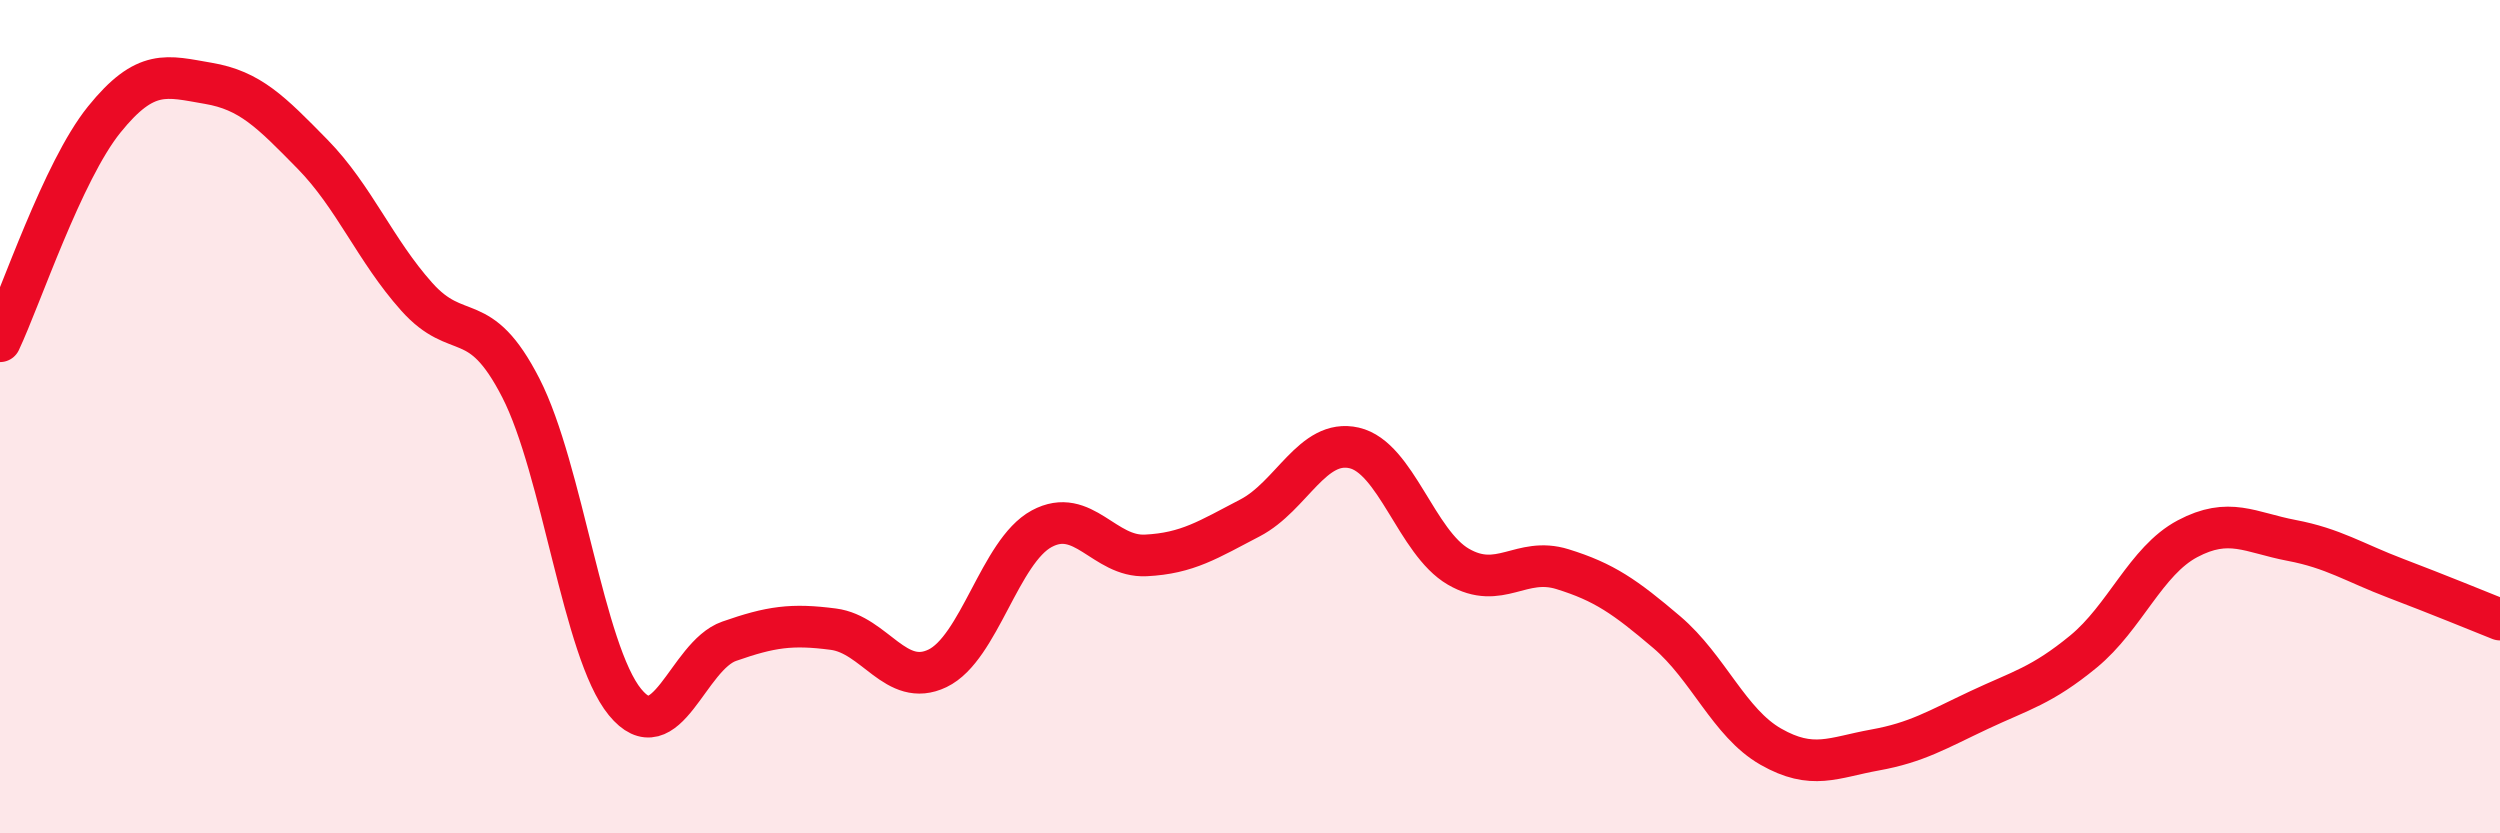
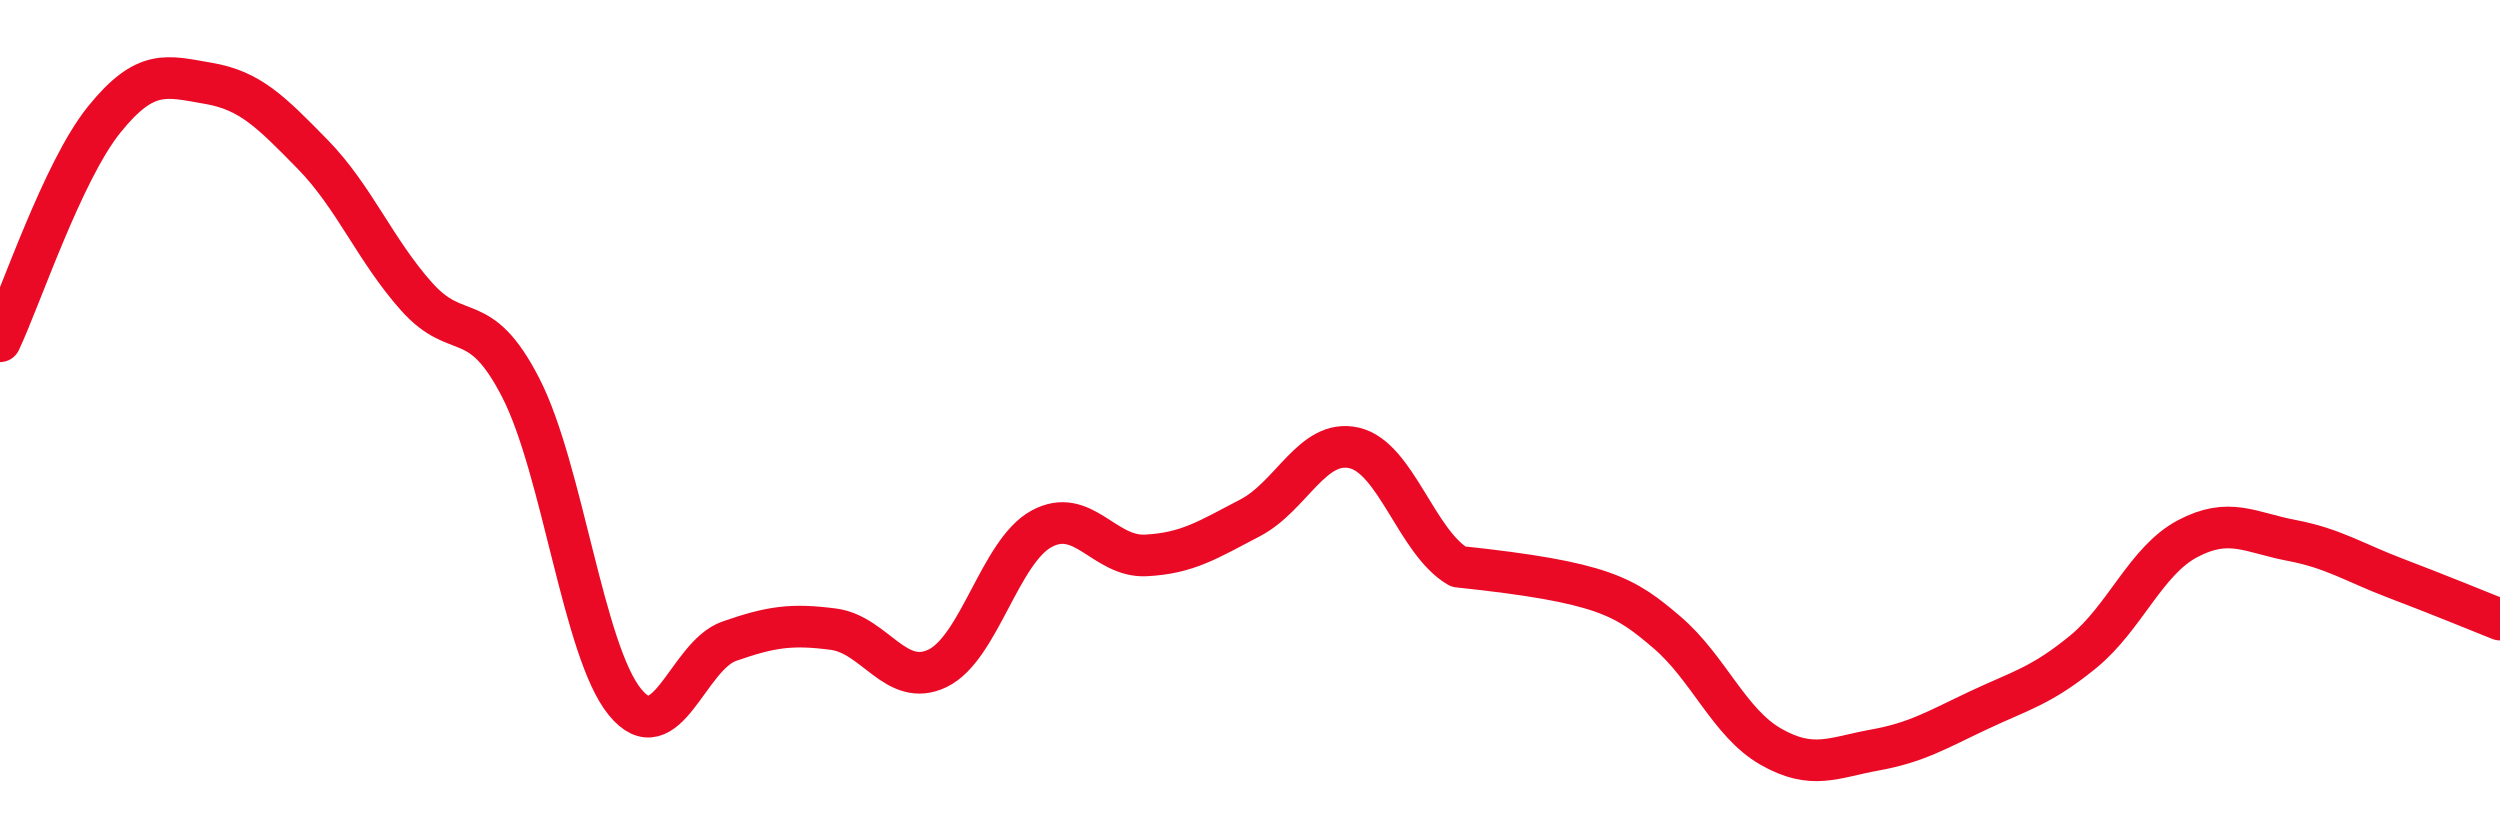
<svg xmlns="http://www.w3.org/2000/svg" width="60" height="20" viewBox="0 0 60 20">
-   <path d="M 0,8.19 C 0.5,7.13 1.5,4.11 2.5,2.87 C 3.5,1.63 4,1.83 5,2 C 6,2.17 6.5,2.68 7.5,3.7 C 8.5,4.72 9,6 10,7.12 C 11,8.24 11.5,7.36 12.5,9.31 C 13.5,11.26 14,15.63 15,16.85 C 16,18.07 16.5,15.74 17.5,15.39 C 18.5,15.04 19,14.97 20,15.1 C 21,15.23 21.5,16.52 22.5,16.04 C 23.5,15.56 24,13.23 25,12.69 C 26,12.15 26.5,13.38 27.5,13.33 C 28.5,13.28 29,12.95 30,12.43 C 31,11.91 31.5,10.52 32.5,10.75 C 33.5,10.98 34,13.02 35,13.6 C 36,14.18 36.5,13.35 37.5,13.66 C 38.5,13.97 39,14.32 40,15.17 C 41,16.02 41.5,17.35 42.5,17.92 C 43.5,18.49 44,18.18 45,18 C 46,17.82 46.5,17.51 47.5,17.04 C 48.5,16.57 49,16.46 50,15.64 C 51,14.82 51.5,13.46 52.5,12.93 C 53.5,12.4 54,12.78 55,12.97 C 56,13.16 56.5,13.5 57.5,13.88 C 58.5,14.26 59.5,14.67 60,14.87L60 20L0 20Z" fill="#EB0A25" opacity="0.1" stroke-linecap="round" stroke-linejoin="round" />
-   <path d="M 0,8.19 C 0.5,7.13 1.5,4.11 2.5,2.87 C 3.5,1.63 4,1.83 5,2 C 6,2.17 6.5,2.68 7.5,3.7 C 8.5,4.72 9,6 10,7.12 C 11,8.24 11.5,7.36 12.5,9.31 C 13.5,11.26 14,15.63 15,16.85 C 16,18.07 16.5,15.74 17.5,15.39 C 18.5,15.04 19,14.97 20,15.1 C 21,15.23 21.5,16.52 22.5,16.04 C 23.5,15.56 24,13.23 25,12.69 C 26,12.15 26.5,13.38 27.5,13.33 C 28.5,13.28 29,12.95 30,12.43 C 31,11.91 31.5,10.52 32.5,10.75 C 33.5,10.98 34,13.02 35,13.6 C 36,14.18 36.5,13.35 37.5,13.66 C 38.5,13.97 39,14.32 40,15.17 C 41,16.02 41.5,17.35 42.5,17.92 C 43.5,18.49 44,18.18 45,18 C 46,17.82 46.5,17.51 47.5,17.04 C 48.5,16.57 49,16.46 50,15.64 C 51,14.82 51.5,13.46 52.5,12.93 C 53.5,12.4 54,12.78 55,12.97 C 56,13.16 56.5,13.5 57.5,13.88 C 58.5,14.26 59.5,14.67 60,14.87" stroke="#EB0A25" stroke-width="1" fill="none" stroke-linecap="round" stroke-linejoin="round" />
+   <path d="M 0,8.19 C 0.5,7.13 1.5,4.11 2.5,2.87 C 3.5,1.63 4,1.83 5,2 C 6,2.17 6.5,2.68 7.5,3.7 C 8.5,4.72 9,6 10,7.12 C 11,8.24 11.5,7.36 12.5,9.31 C 13.5,11.26 14,15.63 15,16.85 C 16,18.07 16.5,15.74 17.5,15.39 C 18.5,15.04 19,14.97 20,15.1 C 21,15.23 21.5,16.52 22.5,16.04 C 23.5,15.56 24,13.23 25,12.69 C 26,12.15 26.5,13.38 27.5,13.33 C 28.5,13.28 29,12.95 30,12.43 C 31,11.91 31.5,10.52 32.5,10.75 C 33.5,10.98 34,13.02 35,13.6 C 38.5,13.97 39,14.32 40,15.17 C 41,16.02 41.5,17.35 42.5,17.92 C 43.5,18.49 44,18.18 45,18 C 46,17.82 46.5,17.51 47.5,17.04 C 48.5,16.57 49,16.46 50,15.64 C 51,14.82 51.5,13.46 52.5,12.93 C 53.5,12.4 54,12.78 55,12.97 C 56,13.16 56.5,13.5 57.5,13.88 C 58.5,14.26 59.5,14.67 60,14.87" stroke="#EB0A25" stroke-width="1" fill="none" stroke-linecap="round" stroke-linejoin="round" />
</svg>